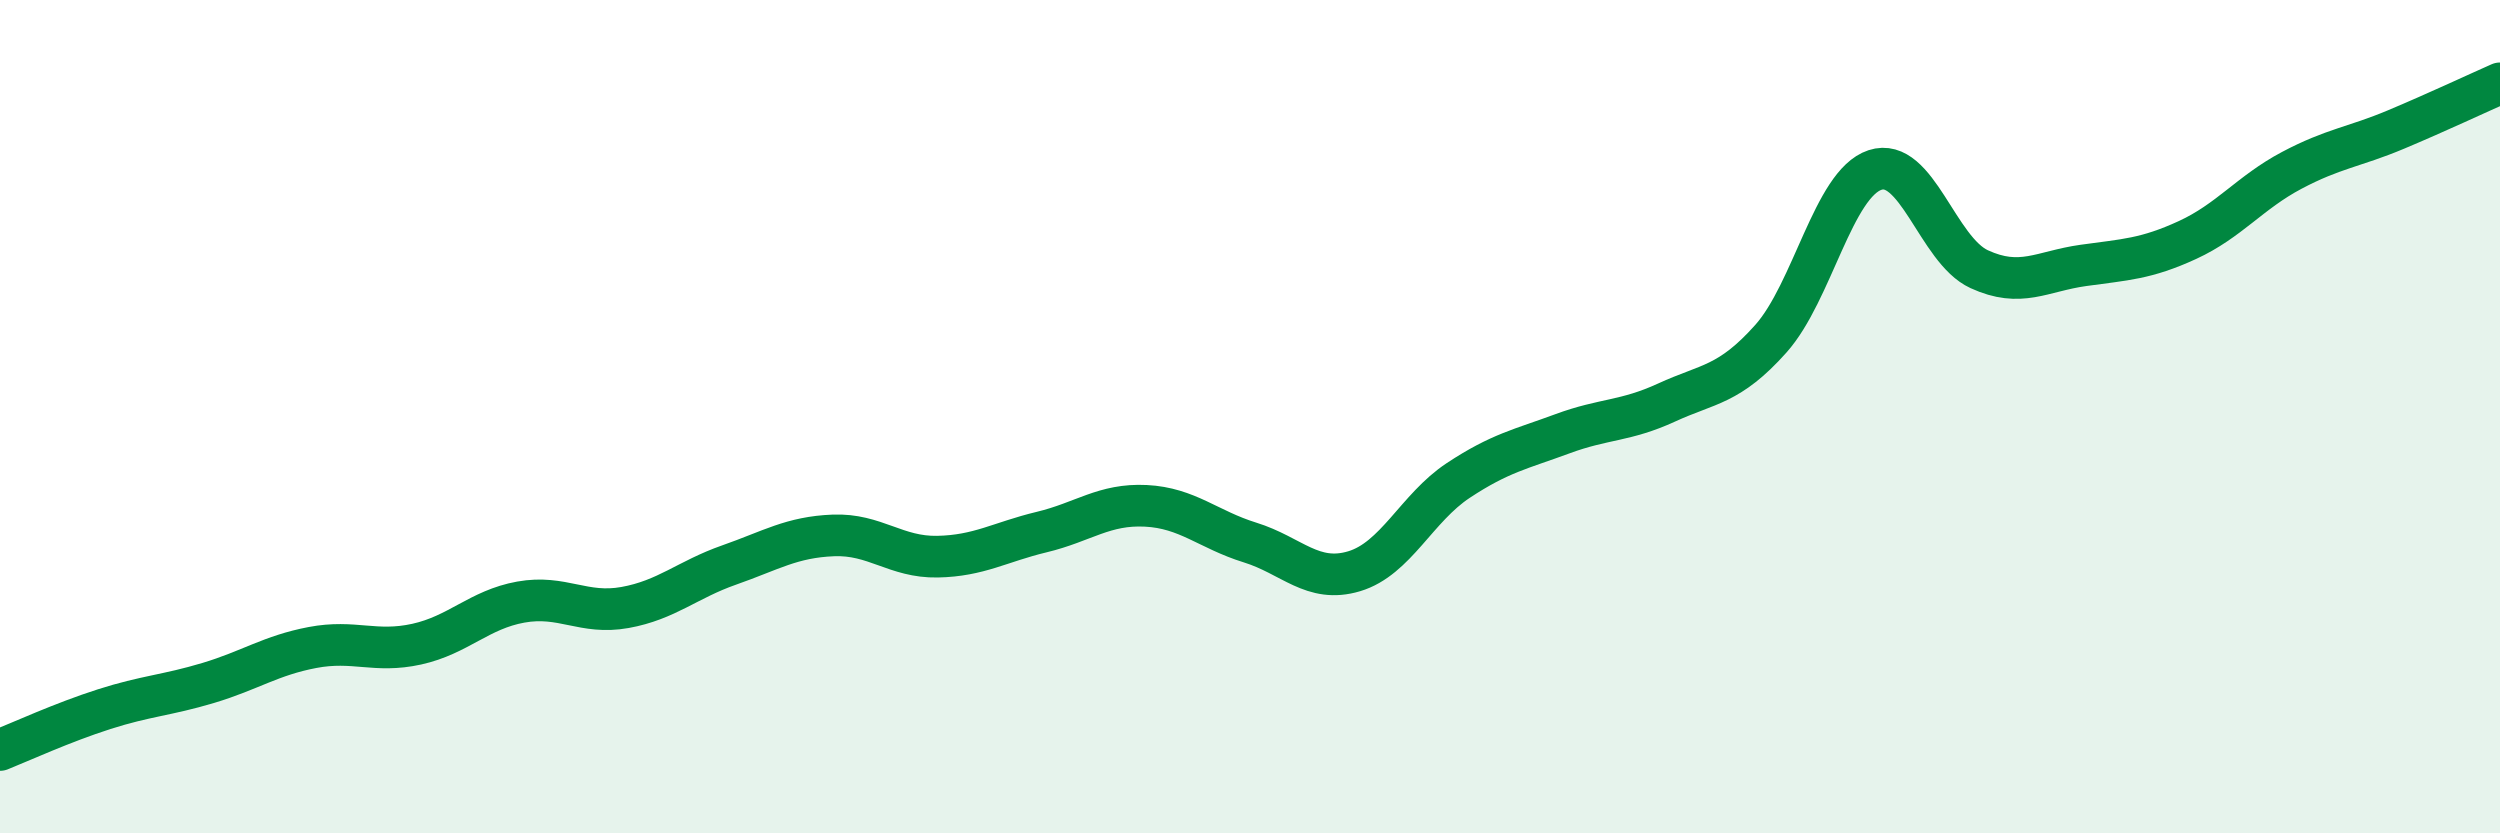
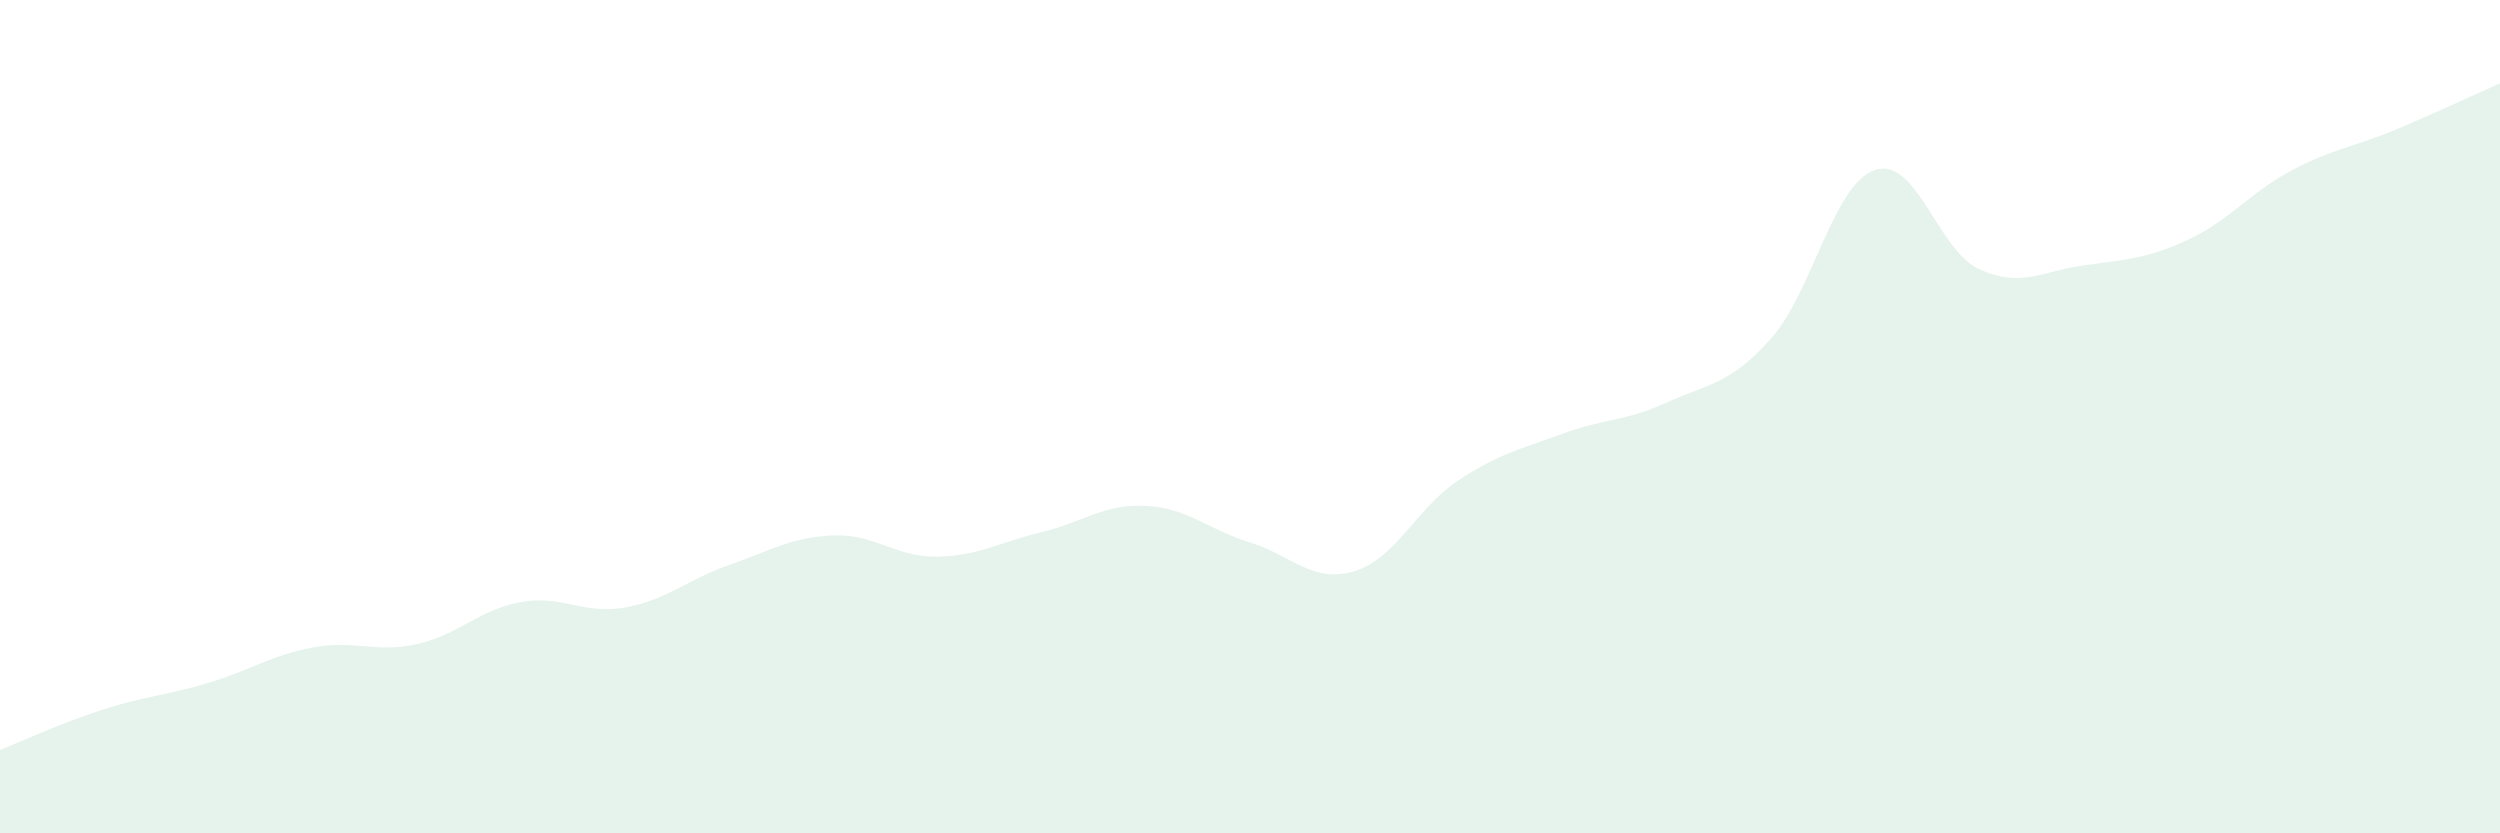
<svg xmlns="http://www.w3.org/2000/svg" width="60" height="20" viewBox="0 0 60 20">
  <path d="M 0,18 C 0.5,17.8 1.5,17.34 2.5,17.02 C 3.5,16.7 4,16.69 5,16.39 C 6,16.09 6.5,15.73 7.5,15.54 C 8.5,15.35 9,15.68 10,15.46 C 11,15.24 11.5,14.63 12.5,14.45 C 13.5,14.27 14,14.76 15,14.58 C 16,14.4 16.5,13.91 17.5,13.56 C 18.5,13.21 19,12.89 20,12.85 C 21,12.81 21.5,13.38 22.5,13.36 C 23.5,13.34 24,13.01 25,12.77 C 26,12.53 26.5,12.09 27.5,12.14 C 28.5,12.19 29,12.71 30,13.02 C 31,13.33 31.5,14.01 32.5,13.71 C 33.5,13.41 34,12.19 35,11.53 C 36,10.87 36.5,10.78 37.5,10.41 C 38.5,10.04 39,10.12 40,9.66 C 41,9.2 41.5,9.25 42.5,8.13 C 43.5,7.01 44,4.41 45,4.08 C 46,3.75 46.5,6 47.5,6.46 C 48.5,6.92 49,6.51 50,6.37 C 51,6.23 51.5,6.22 52.5,5.76 C 53.5,5.3 54,4.62 55,4.09 C 56,3.56 56.5,3.53 57.5,3.11 C 58.5,2.69 59.5,2.22 60,2L60 20L0 20Z" fill="#008740" opacity="0.1" stroke-linecap="round" stroke-linejoin="round" />
-   <path d="M 0,18 C 0.5,17.8 1.5,17.34 2.5,17.02 C 3.5,16.7 4,16.69 5,16.39 C 6,16.09 6.5,15.73 7.5,15.54 C 8.5,15.35 9,15.68 10,15.46 C 11,15.24 11.5,14.63 12.5,14.45 C 13.5,14.27 14,14.76 15,14.58 C 16,14.4 16.5,13.91 17.5,13.56 C 18.5,13.21 19,12.89 20,12.85 C 21,12.81 21.5,13.38 22.5,13.36 C 23.5,13.34 24,13.01 25,12.77 C 26,12.53 26.5,12.09 27.5,12.14 C 28.5,12.19 29,12.71 30,13.02 C 31,13.33 31.5,14.01 32.5,13.71 C 33.5,13.41 34,12.19 35,11.53 C 36,10.87 36.5,10.78 37.5,10.41 C 38.5,10.04 39,10.12 40,9.66 C 41,9.2 41.5,9.25 42.5,8.13 C 43.5,7.01 44,4.41 45,4.08 C 46,3.75 46.5,6 47.5,6.46 C 48.5,6.92 49,6.51 50,6.37 C 51,6.23 51.5,6.22 52.5,5.76 C 53.5,5.3 54,4.62 55,4.09 C 56,3.56 56.5,3.53 57.5,3.11 C 58.5,2.69 59.5,2.22 60,2" stroke="#008740" stroke-width="1" fill="none" stroke-linecap="round" stroke-linejoin="round" />
</svg>